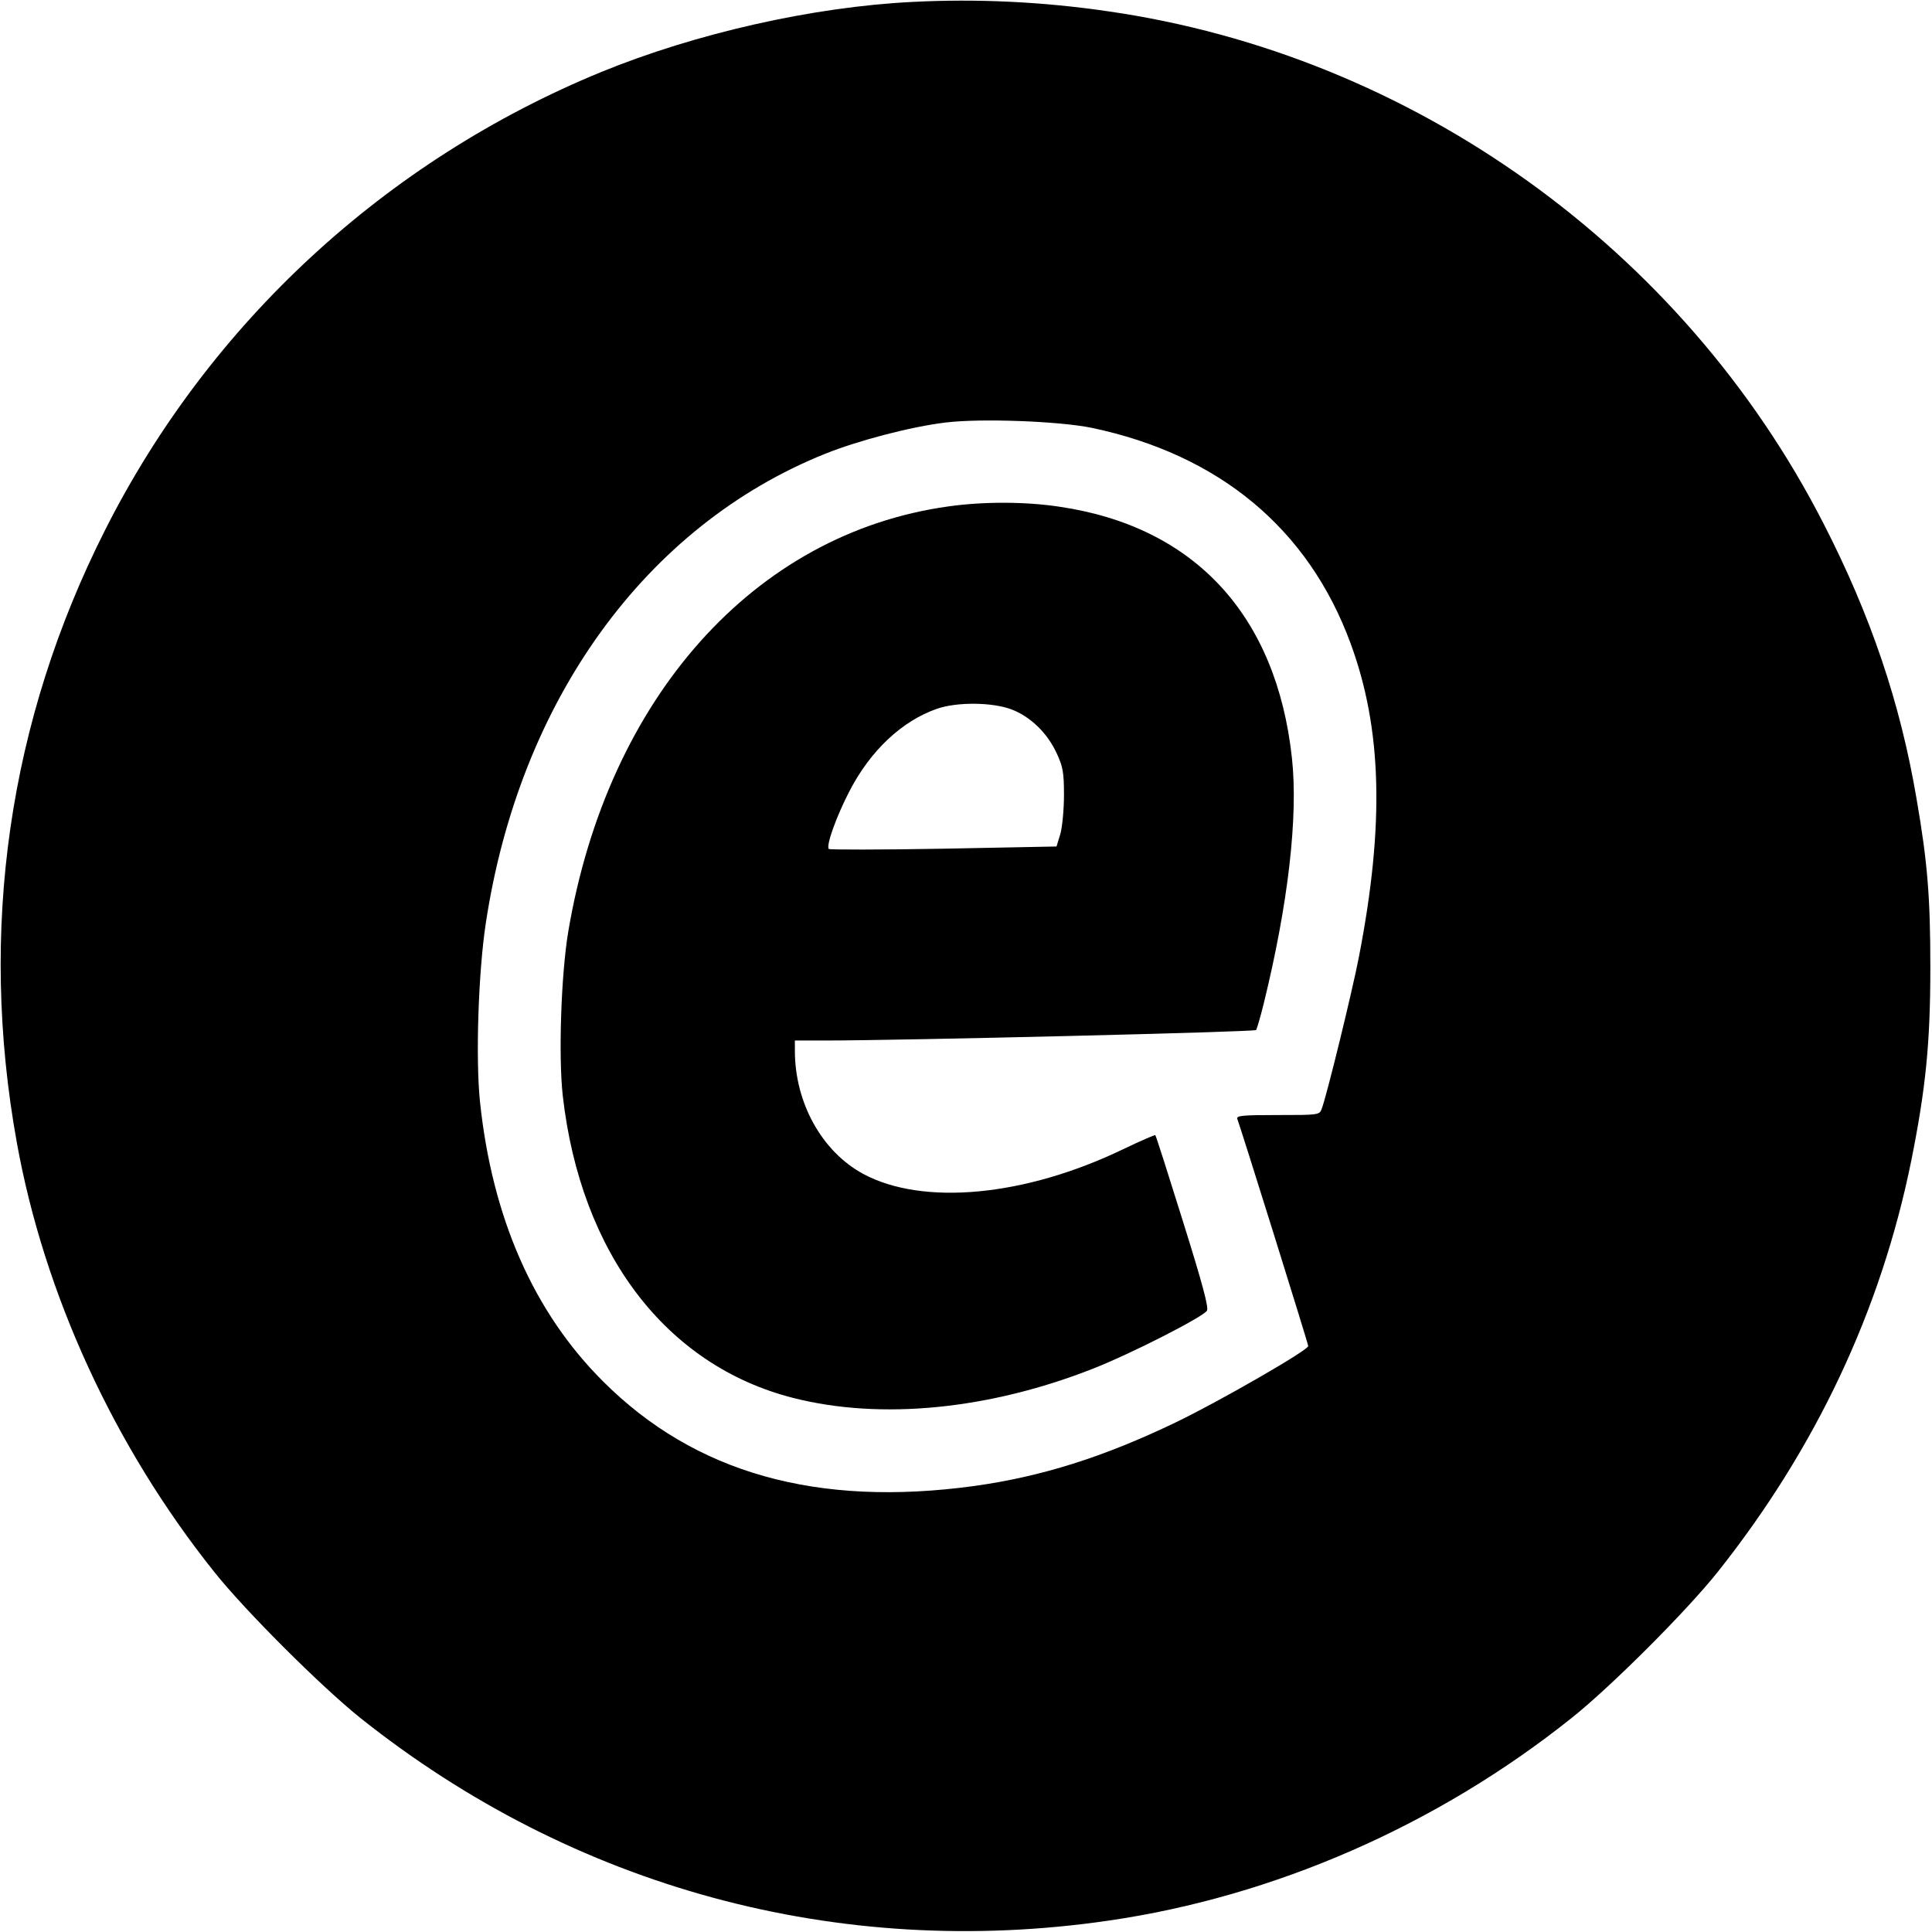
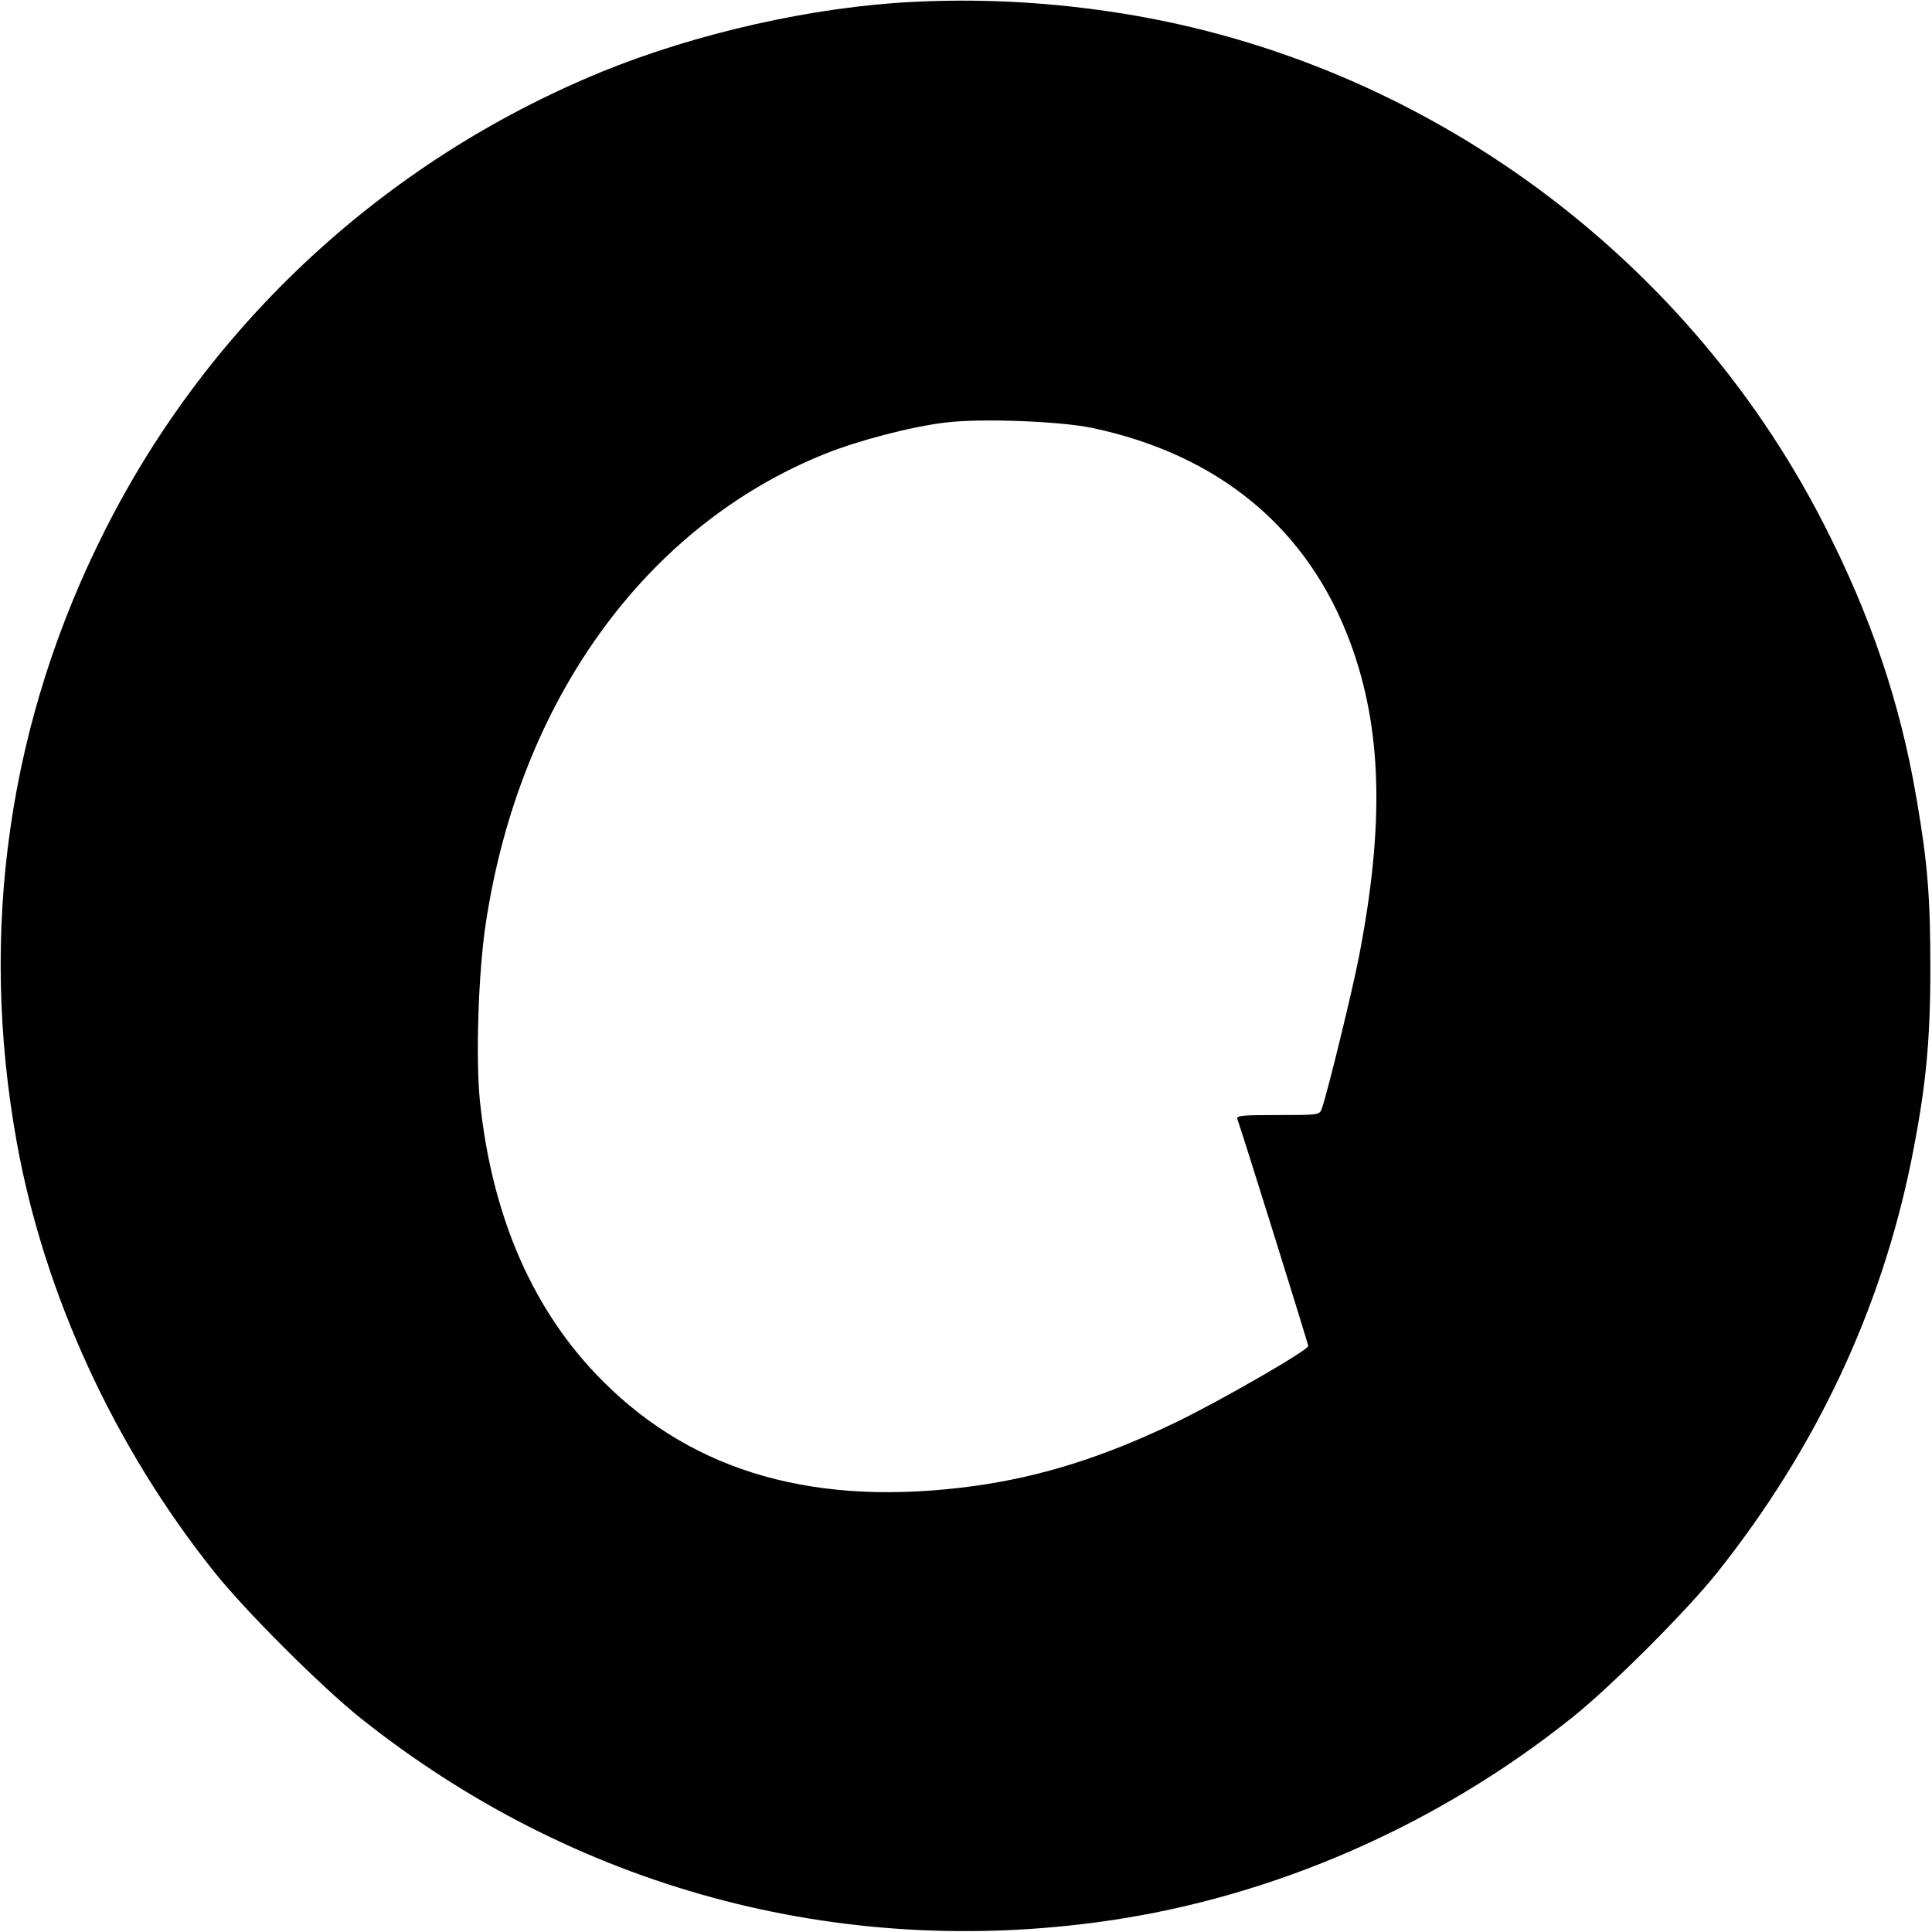
<svg xmlns="http://www.w3.org/2000/svg" version="1.0" width="700pt" height="700pt" viewBox="0 0 700 700" preserveAspectRatio="xMidYMid meet">
  <g transform="translate(0,700) scale(0.1,-0.1)" fill="#000000" stroke="none">
    <path d="M3305 6993 c-361 -18 -785 -114 -1127 -254 -781 -321 -1419 -910 -1797 -1659 -350 -692 -459 -1450 -320 -2220 99 -549 353 -1102 715 -1555 112 -141 387 -415 529 -529 773 -616 1733 -877 2710 -735 601 87 1192 345 1680 735 142 113 417 388 529 529 355 447 591 947 701 1490 52 260 69 424 69 700 0 253 -10 380 -50 611 -59 348 -166 664 -338 999 -510 995 -1488 1695 -2591 1854 -239 35 -476 46 -710 34z m650 -1543 c462 -97 785 -365 938 -780 114 -309 124 -655 31 -1135 -24 -125 -117 -505 -135 -552 -8 -23 -12 -23 -160 -23 -127 0 -150 -2 -146 -14 13 -34 257 -815 257 -823 0 -15 -321 -200 -481 -277 -260 -125 -485 -196 -729 -230 -570 -78 -1013 47 -1345 379 -252 251 -402 594 -446 1014 -16 156 -6 467 21 645 122 809 580 1441 1230 1702 120 48 310 98 435 113 128 16 413 5 530 -19z" />
-     <path d="M3435 5165 c-702 -98 -1233 -693 -1376 -1540 -26 -155 -36 -452 -20 -595 65 -572 375 -978 835 -1095 318 -81 710 -42 1086 106 140 55 398 187 413 210 7 12 -17 100 -87 324 -53 170 -98 311 -100 312 -2 2 -54 -21 -117 -51 -355 -171 -725 -206 -942 -89 -149 81 -247 257 -247 446 l0 37 108 0 c277 0 1557 31 1563 38 3 4 16 48 28 97 88 358 125 676 102 888 -56 518 -353 839 -842 911 -125 19 -277 19 -404 1z m229 -735 c69 -26 130 -85 164 -158 23 -49 27 -70 27 -152 0 -52 -6 -116 -13 -141 l-14 -46 -410 -8 c-225 -4 -412 -4 -415 -1 -11 11 27 117 74 208 76 148 191 256 318 300 72 25 199 24 269 -2z" />
  </g>
</svg>